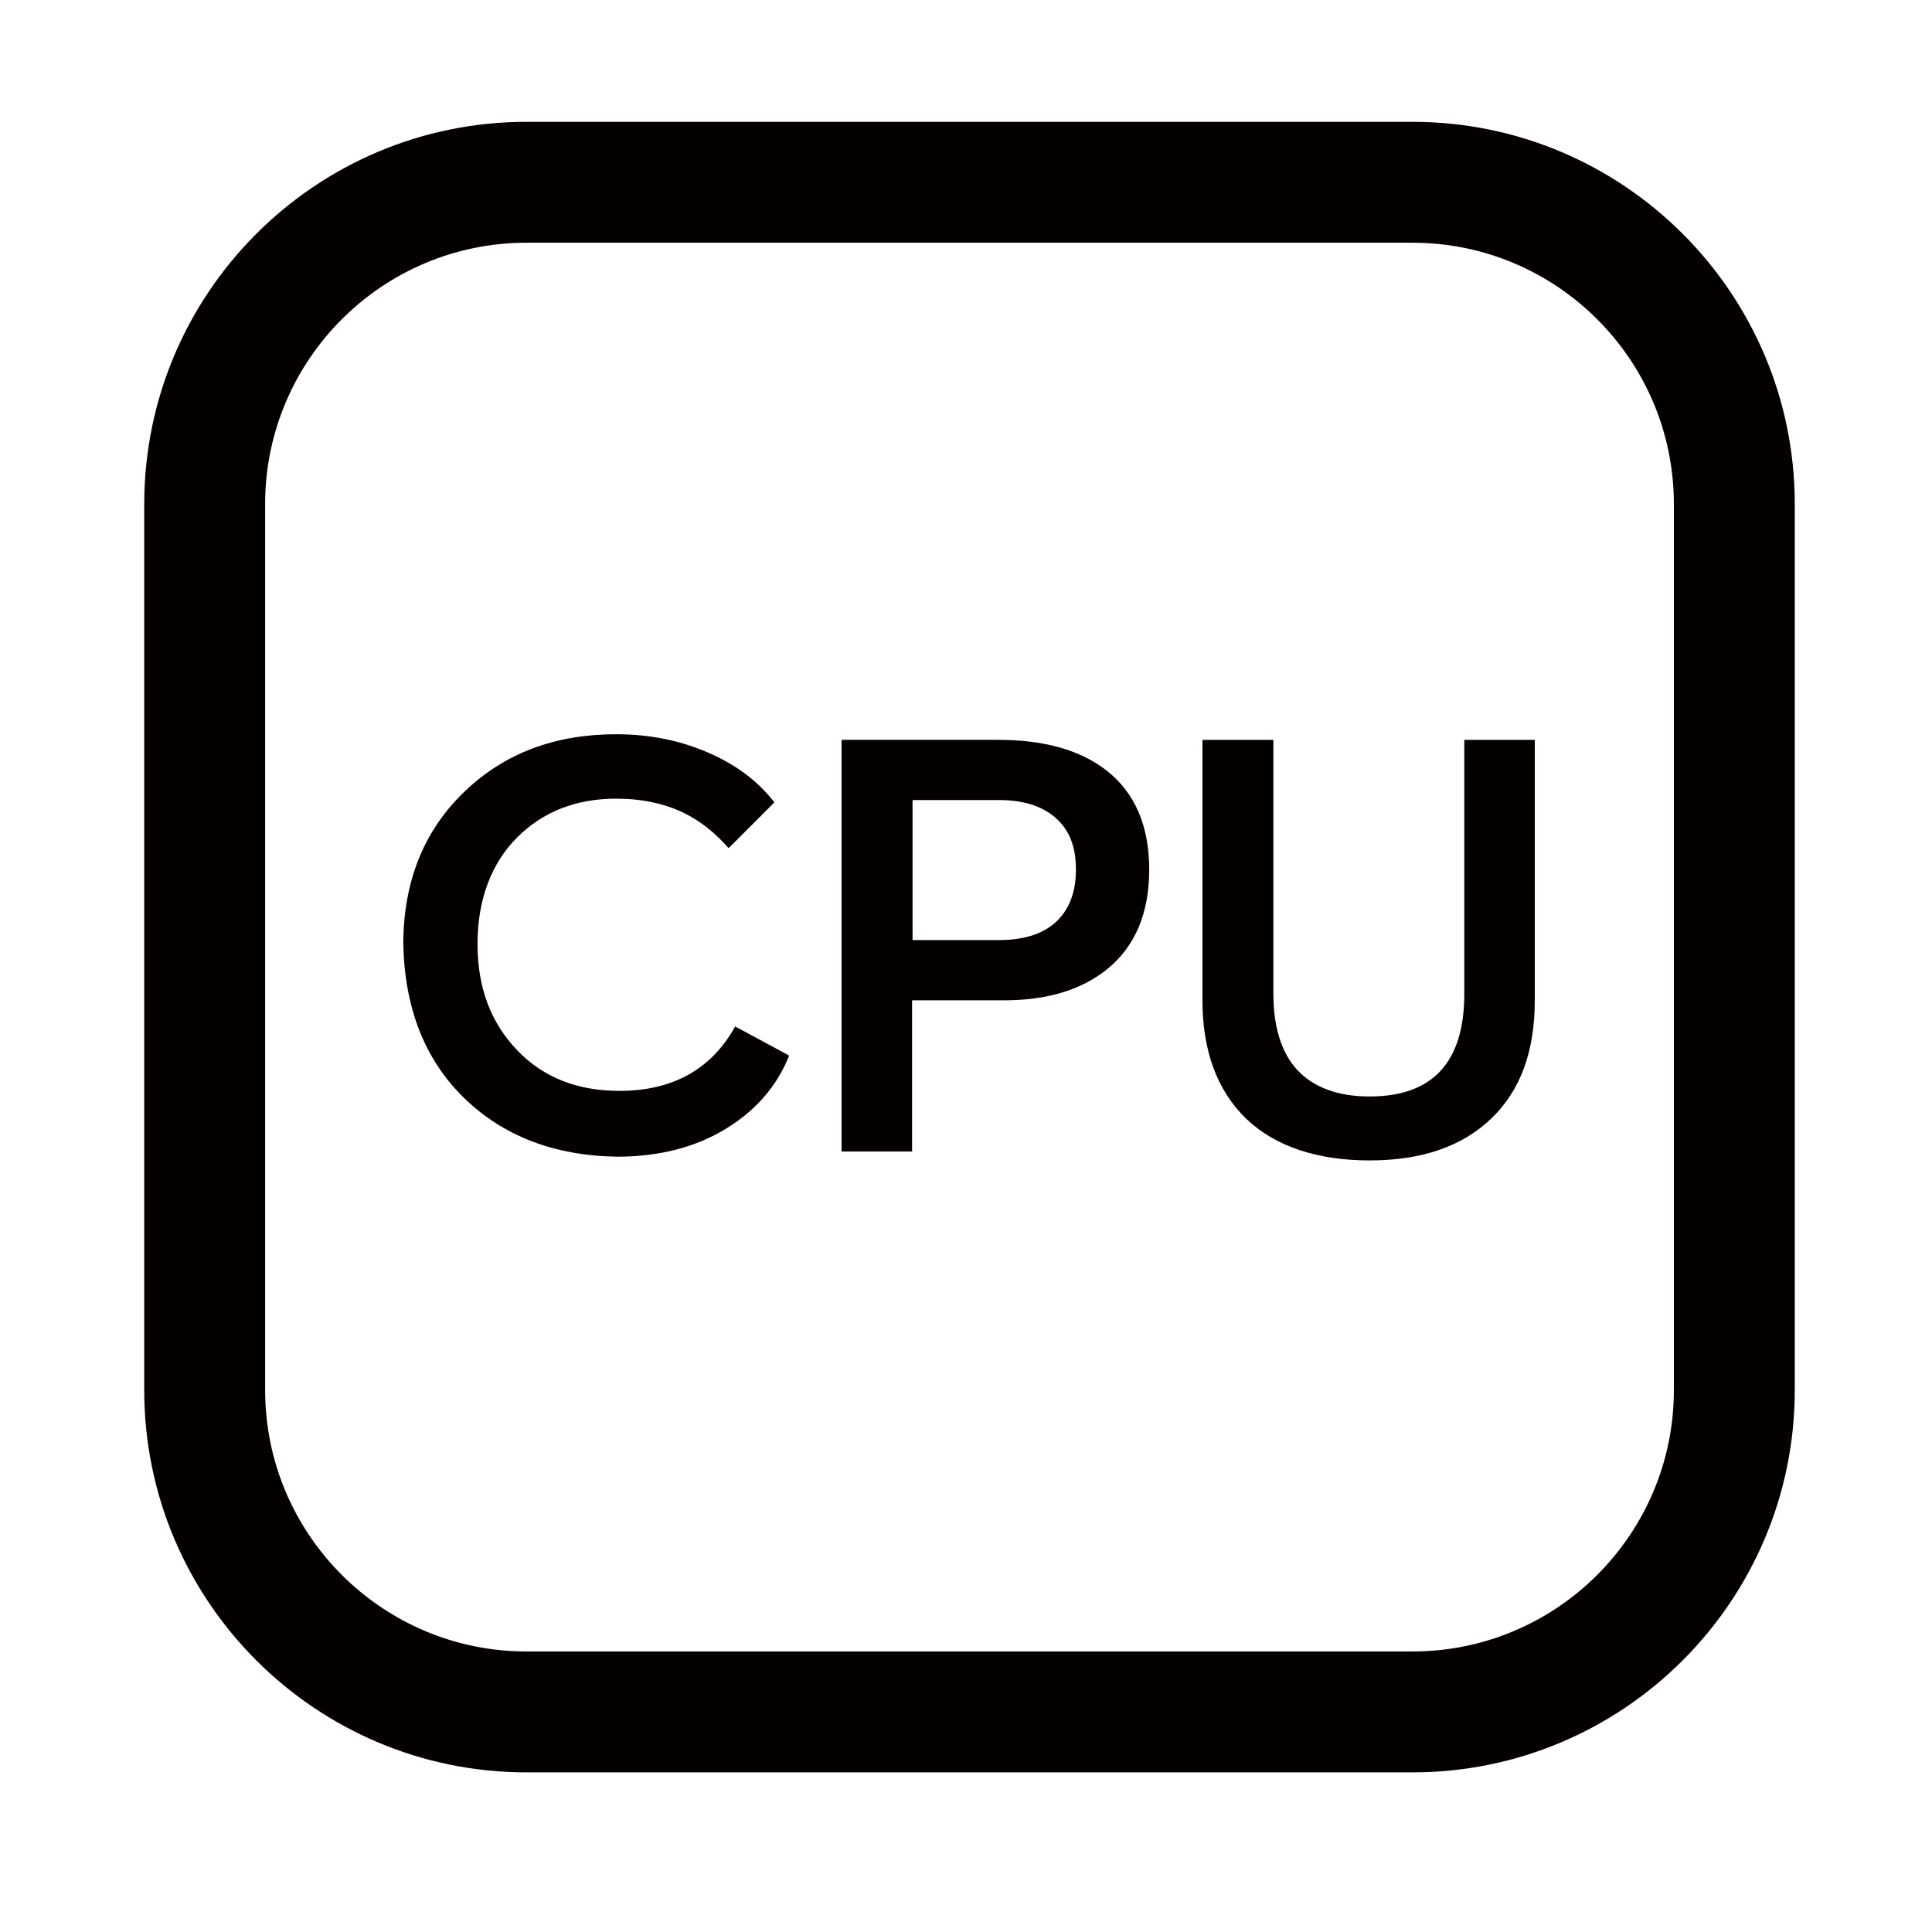
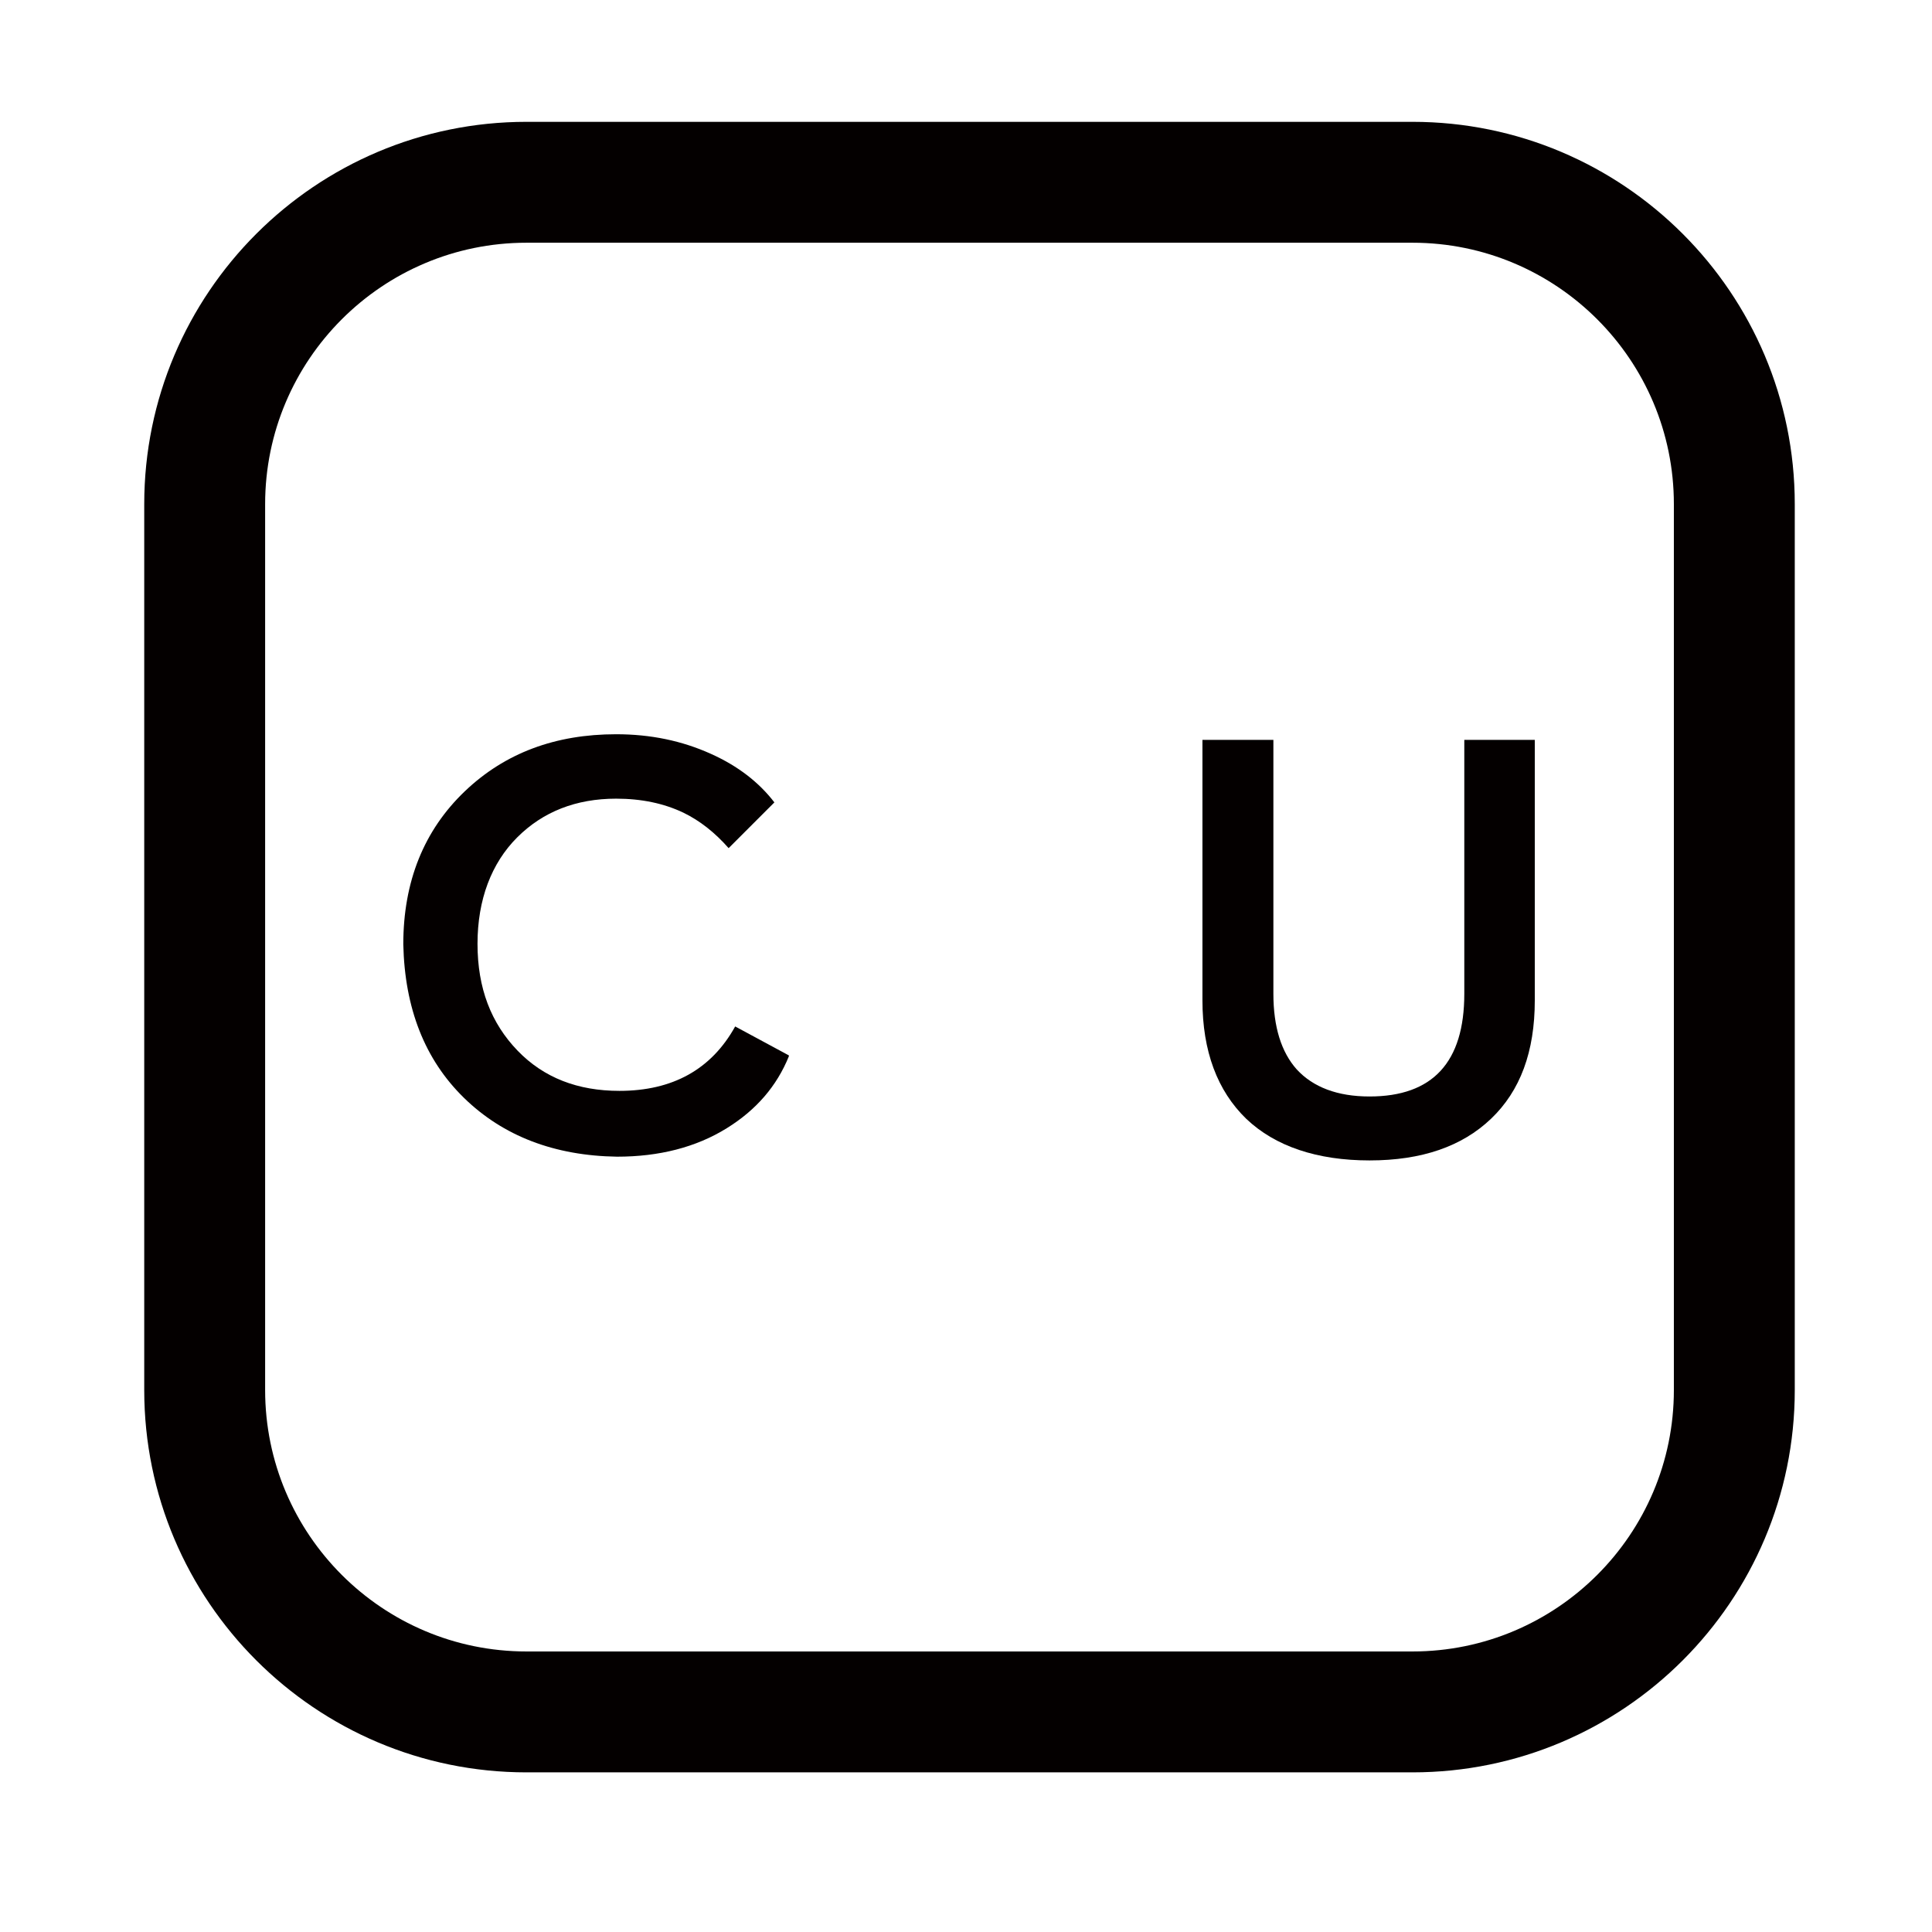
<svg xmlns="http://www.w3.org/2000/svg" fill="none" height="800" viewBox="0 0 800 800" width="800">
  <g fill="#040000">
    <path d="m584.876 733.897h-366.852c-87.364 0-158.299-70.935-158.299-158.299v-366.852c0-87.364 70.935-158.299 158.299-158.299h366.852c87.364 0 158.299 70.935 158.299 158.299v366.852c0 87.364-70.935 158.299-158.299 158.299zm-366.852-633.39c-59.725 0-108.239 48.515-108.239 108.239v366.852c0 59.725 48.514 108.239 108.239 108.239h366.852c59.724 0 108.238-48.514 108.238-108.239v-366.852c0-59.724-48.514-108.239-108.238-108.239z" />
    <path d="m326.649 437.4c-5.025 12.37-13.53 22.228-25.707 29.766-12.756 7.924-28.026 11.79-45.421 11.79-25.9-.386-47.162-8.504-63.397-24.354-16.236-15.849-24.547-37.11-25.127-63.59 0-25.9 8.504-47.161 25.513-63.397 16.623-15.849 37.497-23.58 62.624-23.58 14.303 0 27.253 2.706 39.237 8.118 11.21 5.025 19.908 11.79 26.286 20.101l-18.942 18.942c-5.798-6.572-11.983-11.404-18.748-14.69-8.118-3.865-17.396-5.798-27.833-5.798-16.622 0-30.345 5.412-40.976 16.042-10.631 10.631-16.429 25.707-16.429 44.069s5.605 32.858 16.622 44.262c10.824 11.21 24.934 16.622 42.136 16.622 22.034 0 38.077-8.891 47.934-26.673l22.228 11.984z" />
-     <path d="m348.49 476.83v-170.476h64.943c18.942 0 34.018 4.252 44.842 12.757 11.79 9.277 17.589 23 17.589 40.976 0 17.975-5.799 31.892-17.589 41.362-10.631 8.505-24.74 12.757-42.522 12.757h-38.077v62.624zm29.379-87.557h35.757c9.858 0 17.589-2.32 23.001-6.959 5.799-5.025 8.891-12.37 8.891-22.227 0-9.858-2.899-16.816-8.891-21.841-5.605-4.639-13.143-6.958-23.001-6.958h-35.757z" />
    <path d="m498.098 306.357h29.185v105.147c0 13.723 3.286 24.16 9.665 31.311 6.764 7.345 16.815 11.211 30.152 11.211 26.093 0 39.236-14.11 39.236-42.522v-105.147h29.186v107.853c0 21.261-5.992 37.497-18.169 49.094-11.983 11.403-28.606 17.202-50.253 17.202-21.648 0-39.043-5.799-51.027-17.202-11.984-11.597-18.169-28.027-18.169-49.094v-107.853z" />
  </g>
</svg>